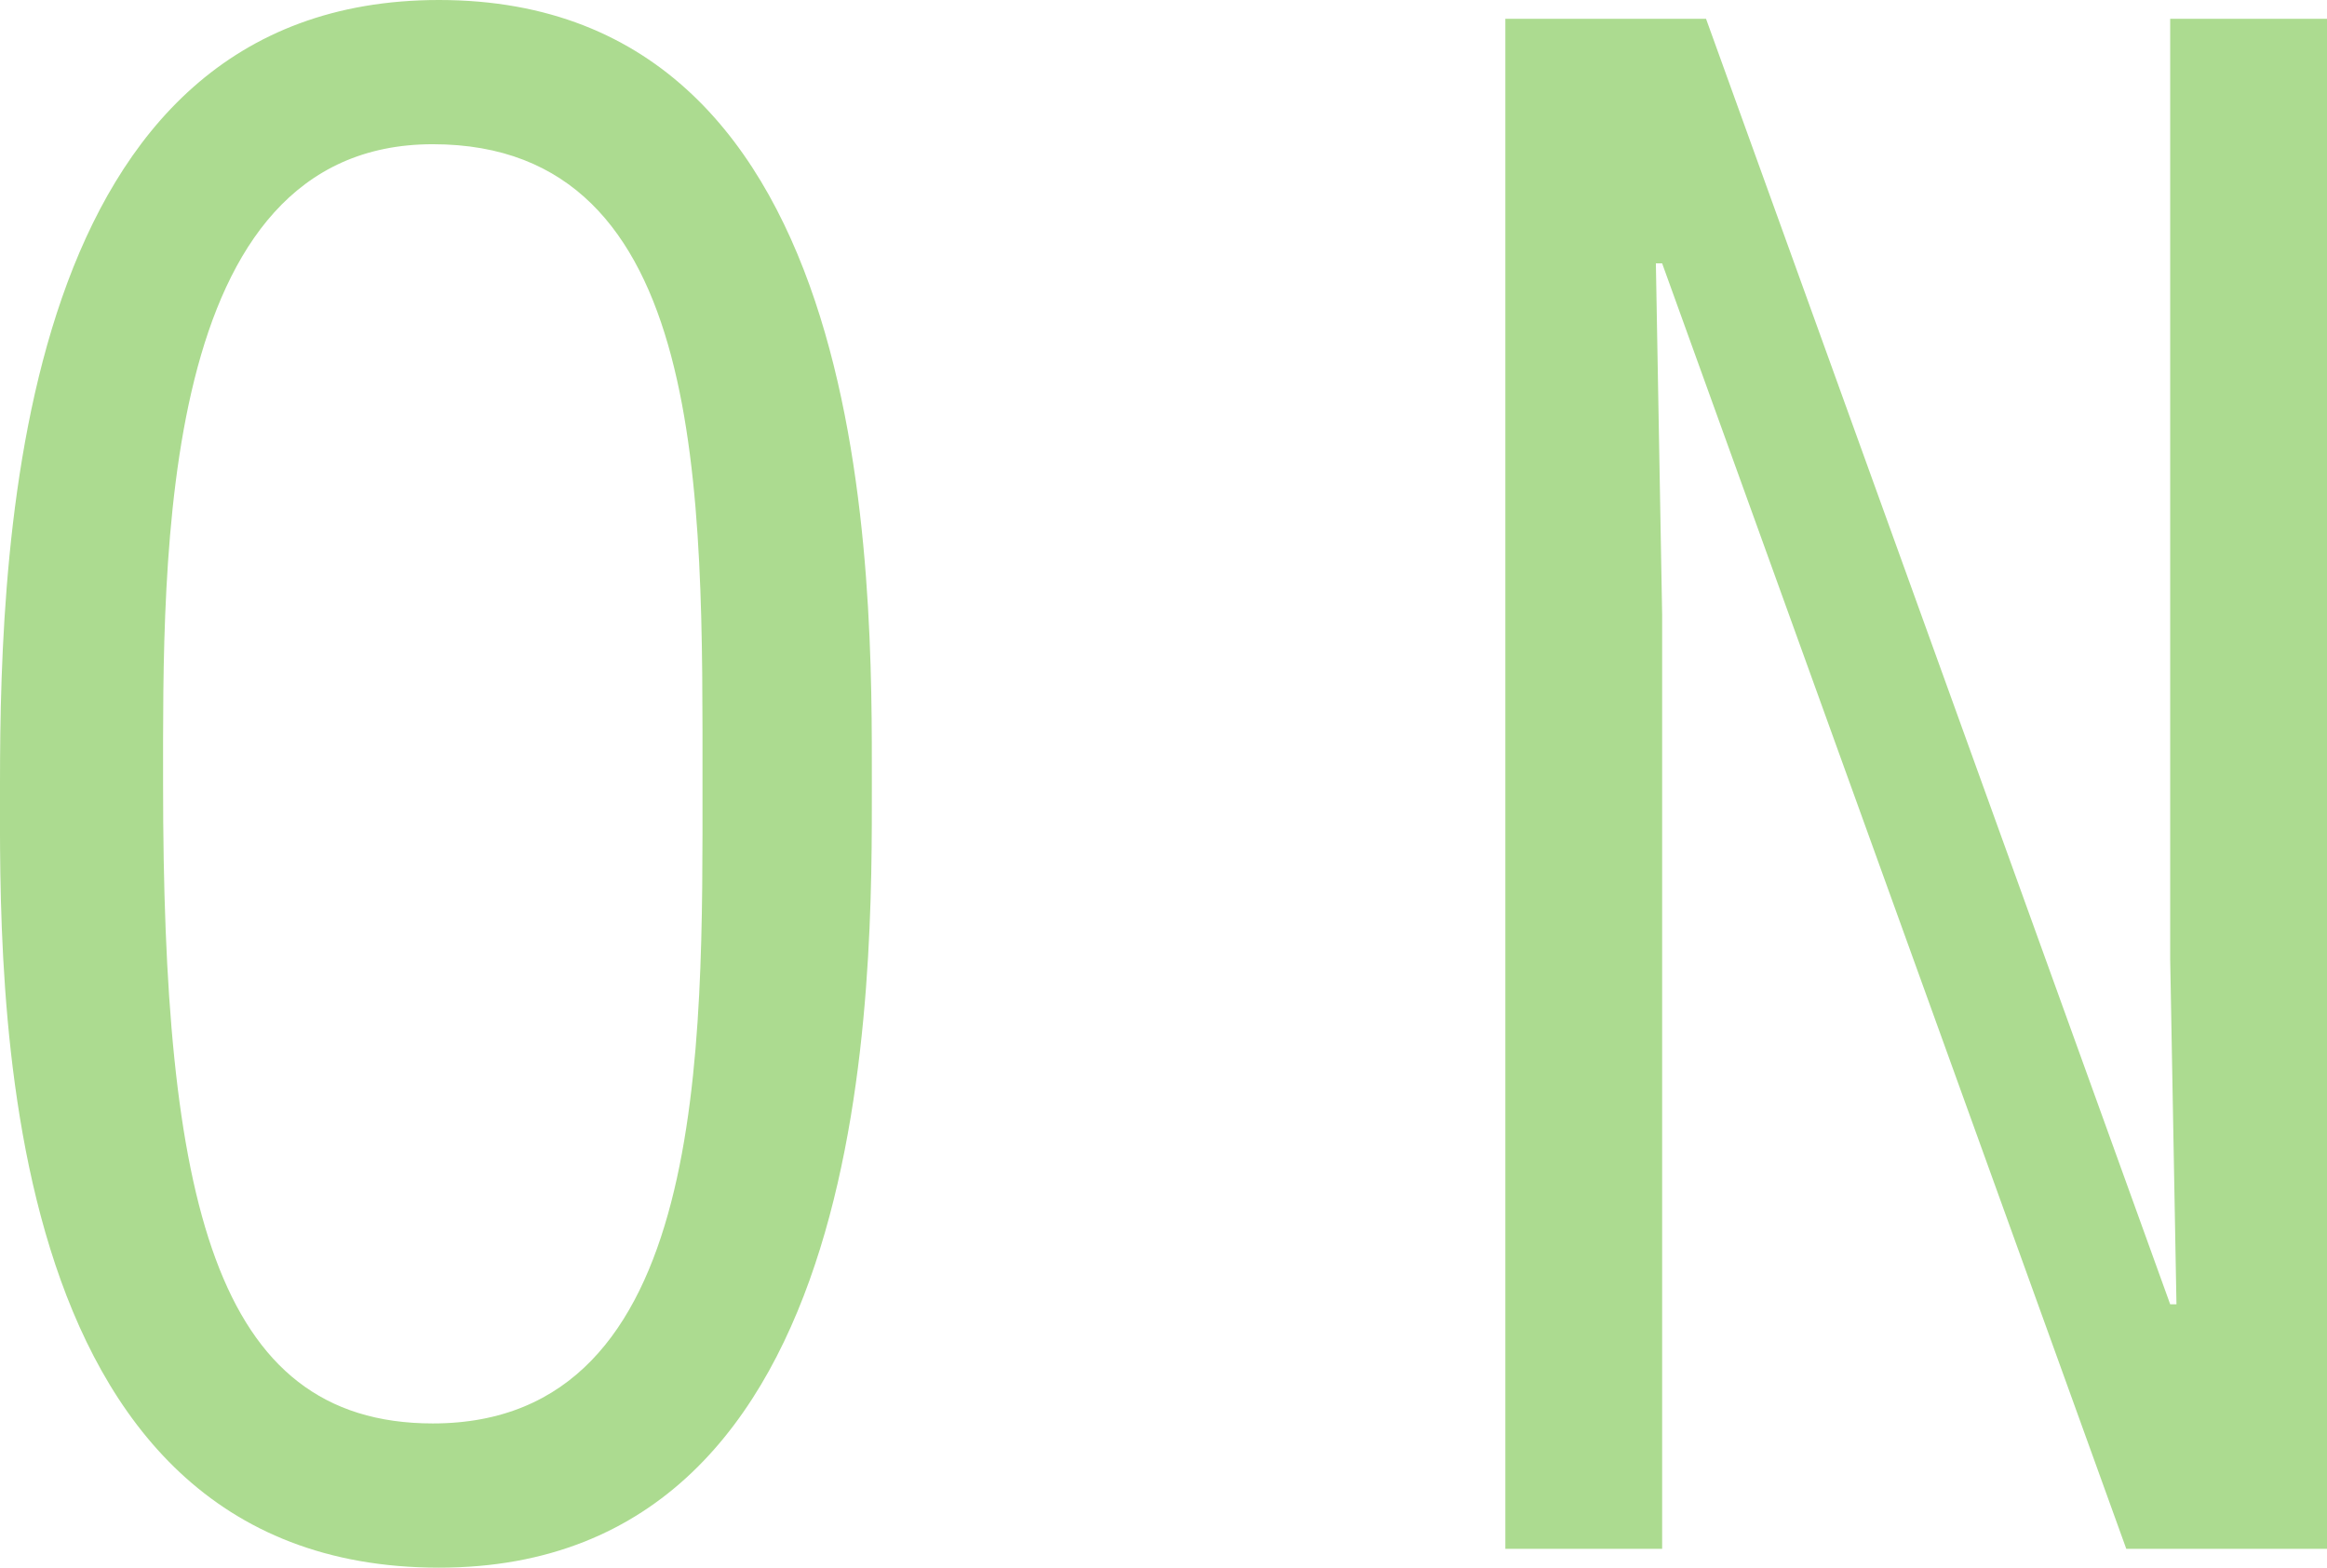
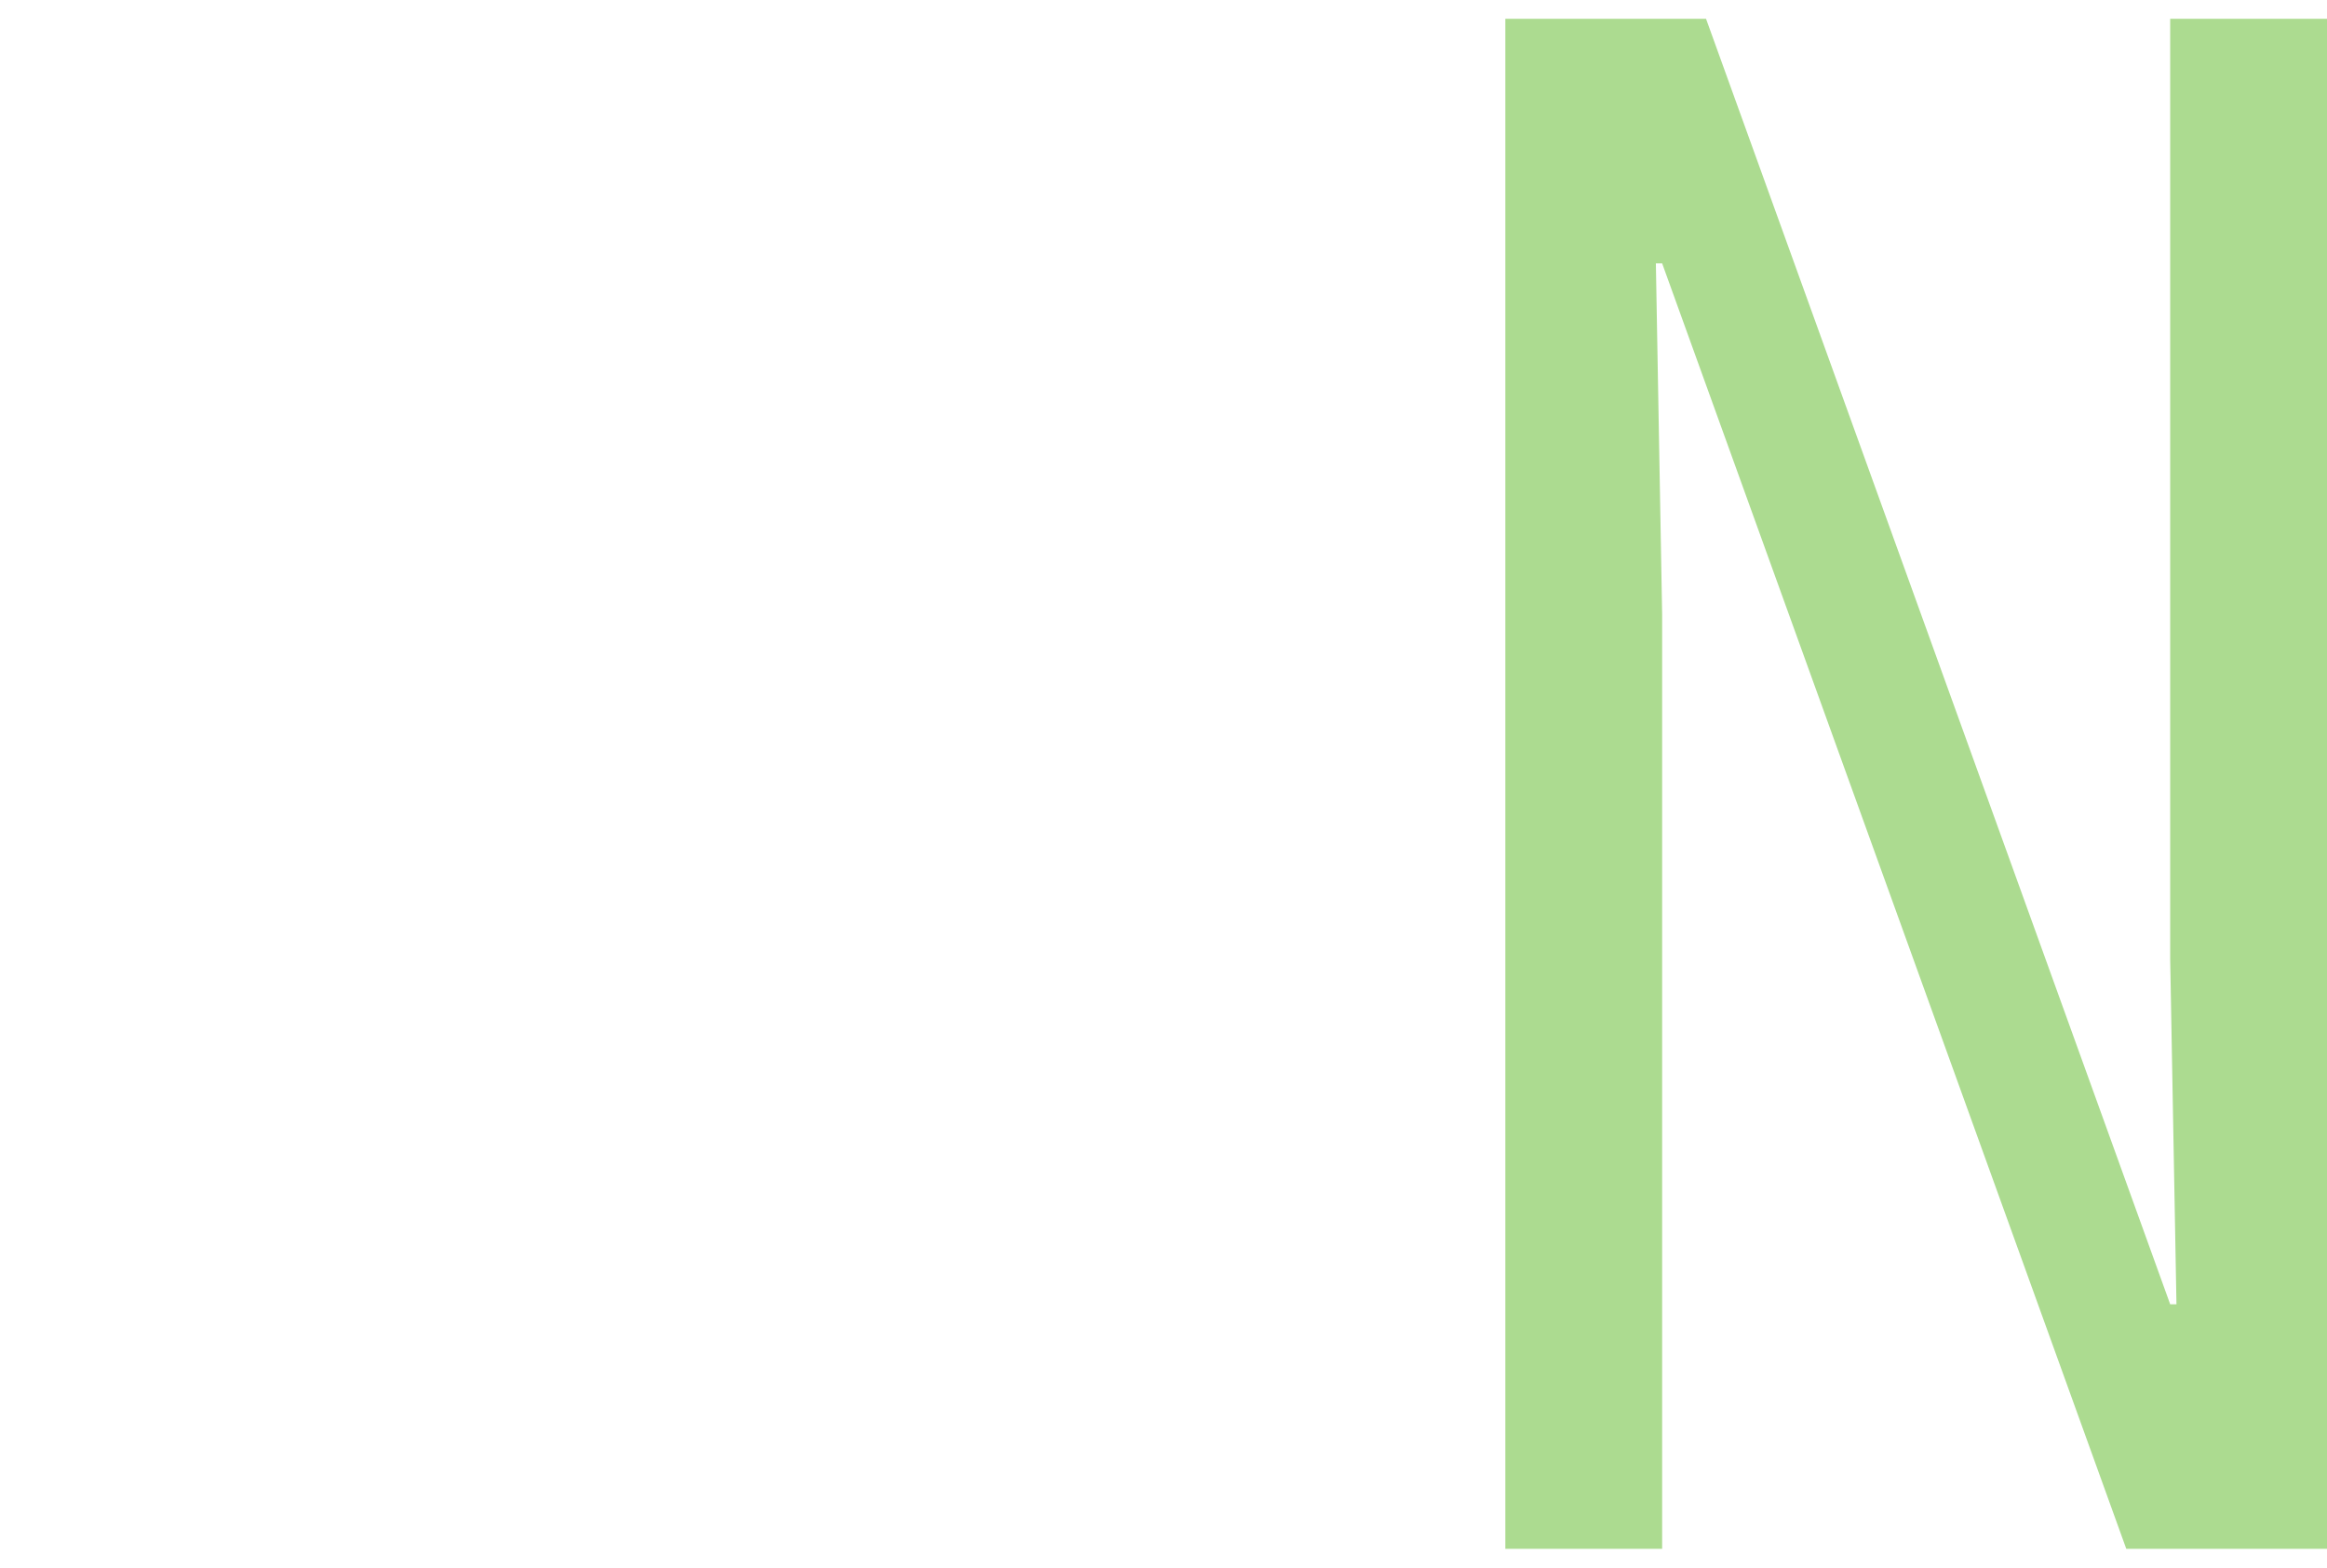
<svg xmlns="http://www.w3.org/2000/svg" version="1.1" id="Layer_1" x="0px" y="0px" viewBox="0 0 37.1 25" enable-background="new 0 0 37.1 25" xml:space="preserve">
  <g>
-     <path fill="#ACDB90" d="M13.9,12.5C13.9,15.6,14,25,7,25c-7.2,0-7-9.4-7-12.5C0,8.5,0.3,0,7,0C14,0,13.9,9.3,13.9,12.5 M2.6,12.5   c0,6.6,0.8,10.2,4.3,10.2c4.4,0,4.3-6,4.3-10.2c0-4.6,0.1-10.2-4.3-10.2C2.5,2.3,2.6,8.9,2.6,12.5" />
    <polygon fill="#ACDB90" points="24,0.3 27.2,0.3 34.6,20.8 34.7,20.8 34.6,15.3 34.6,0.3 37.1,0.3 37.1,24.7 33.9,24.7 26.5,4.2    26.4,4.2 26.5,9.8 26.5,24.7 24,24.7  " />
  </g>
</svg>